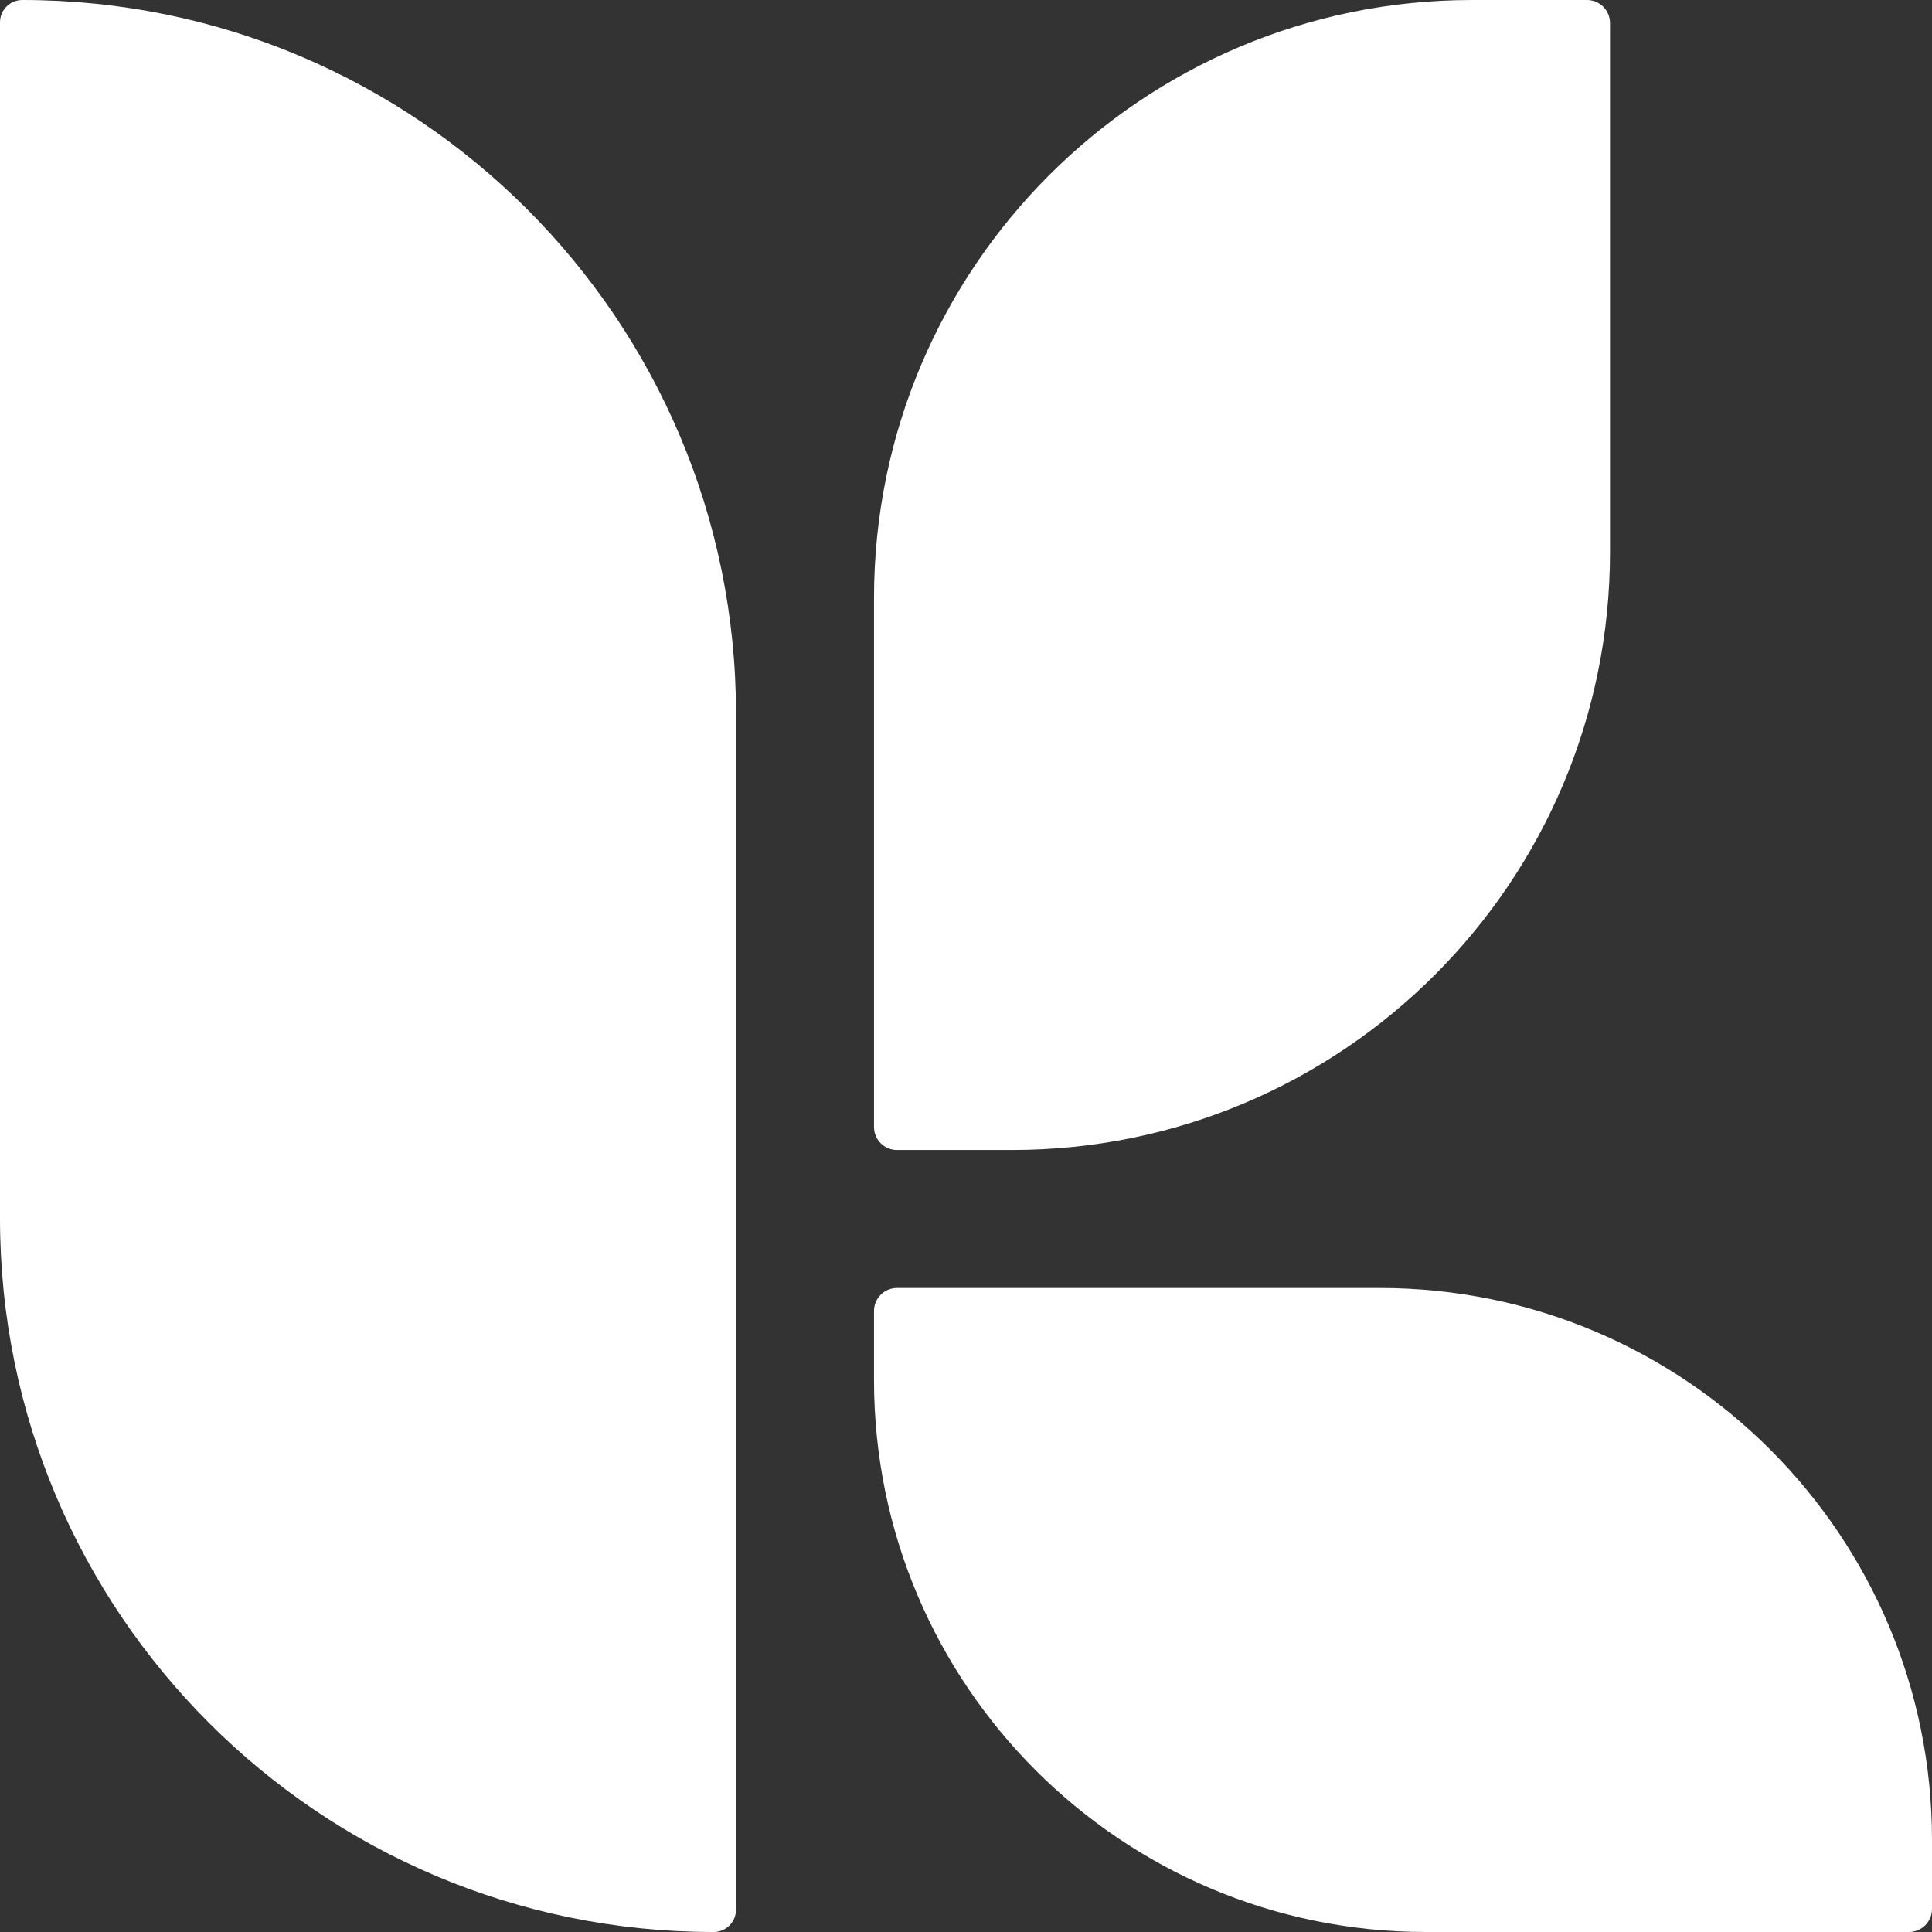
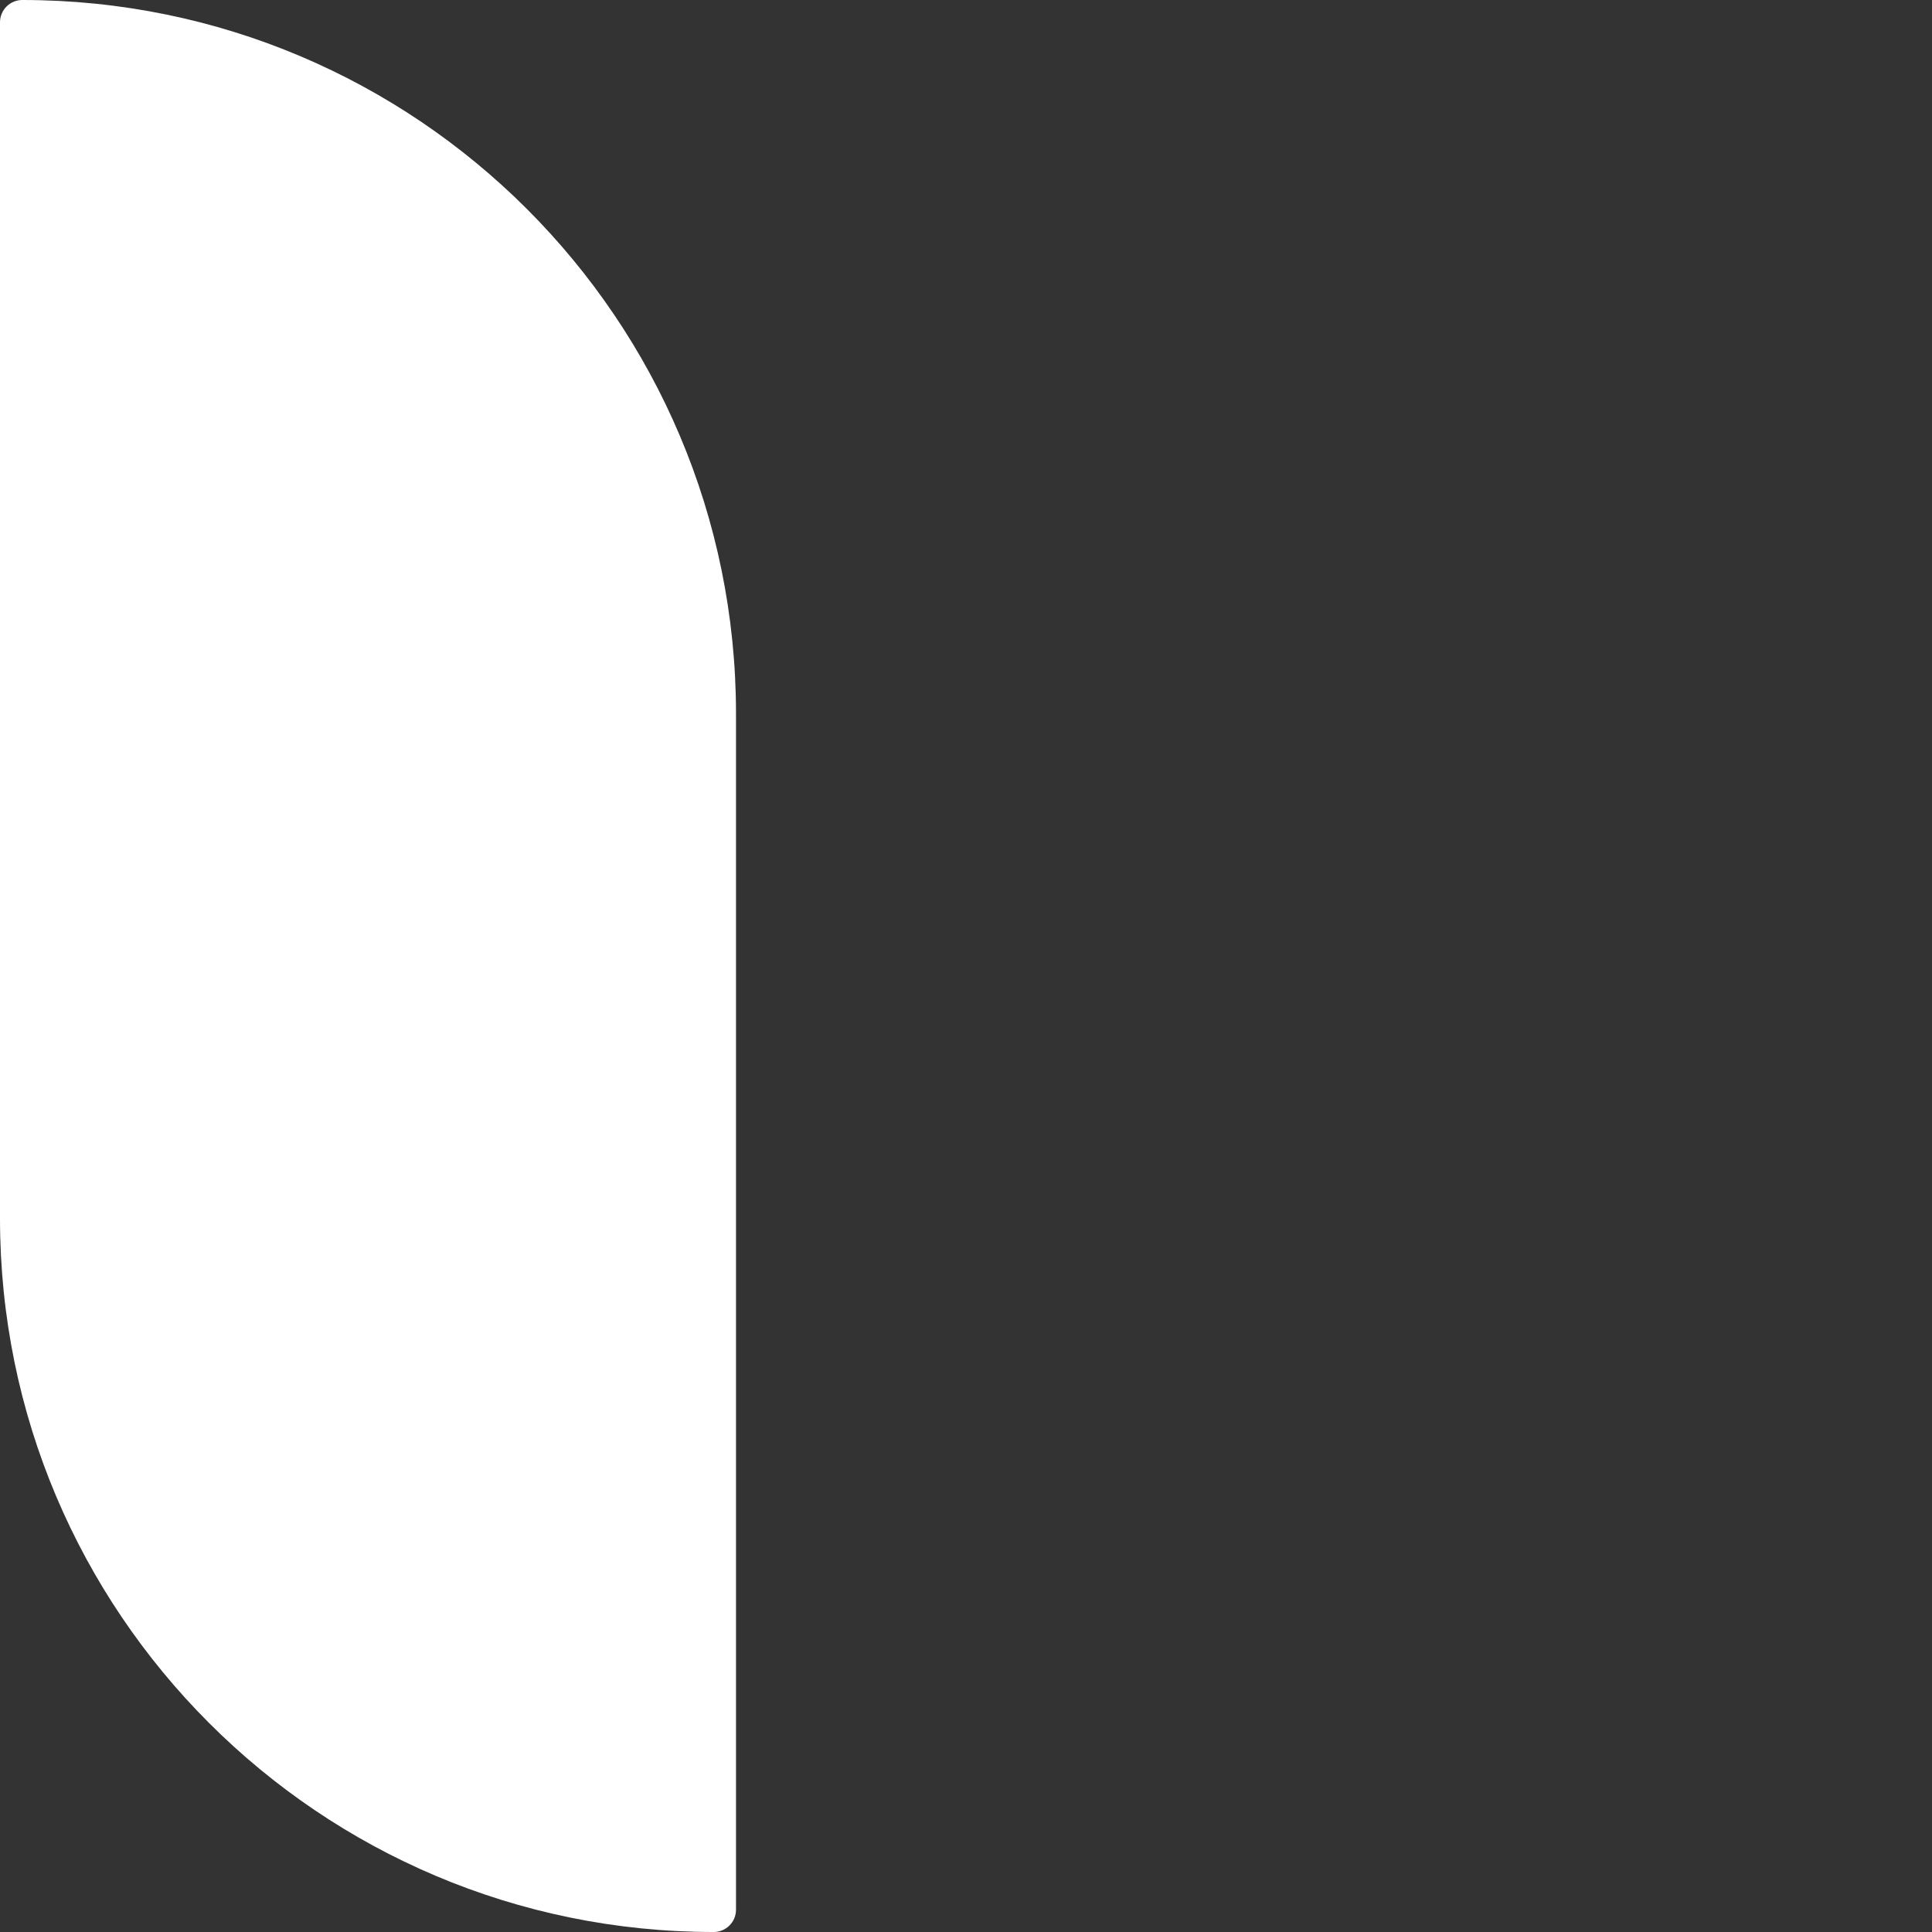
<svg xmlns="http://www.w3.org/2000/svg" width="168" height="168" viewBox="0 0 168 168" fill="none">
  <rect x="0" y="0" width="168" height="168" fill="#333333" stroke="none" />
  <path d="M0 1.939C0 0.868 0.868 0 1.939 0C36.215 0 64 27.785 64 62.061V166.061C64 167.132 63.132 168 62.061 168C27.785 168 0 140.215 0 105.939V1.939Z" fill="white" />
-   <path d="M76 52C76 23.281 99.281 0 128 0H138C139.105 0 140 0.895 140 2V48C140 76.719 116.719 100 88 100H78C76.895 100 76 99.105 76 98V52Z" fill="white" />
-   <path d="M76 114C76 112.895 76.895 112 78 112H120C146.51 112 168 133.49 168 160V166C168 167.105 167.105 168 166 168H124C97.49 168 76 146.51 76 120V114Z" fill="white" />
</svg>